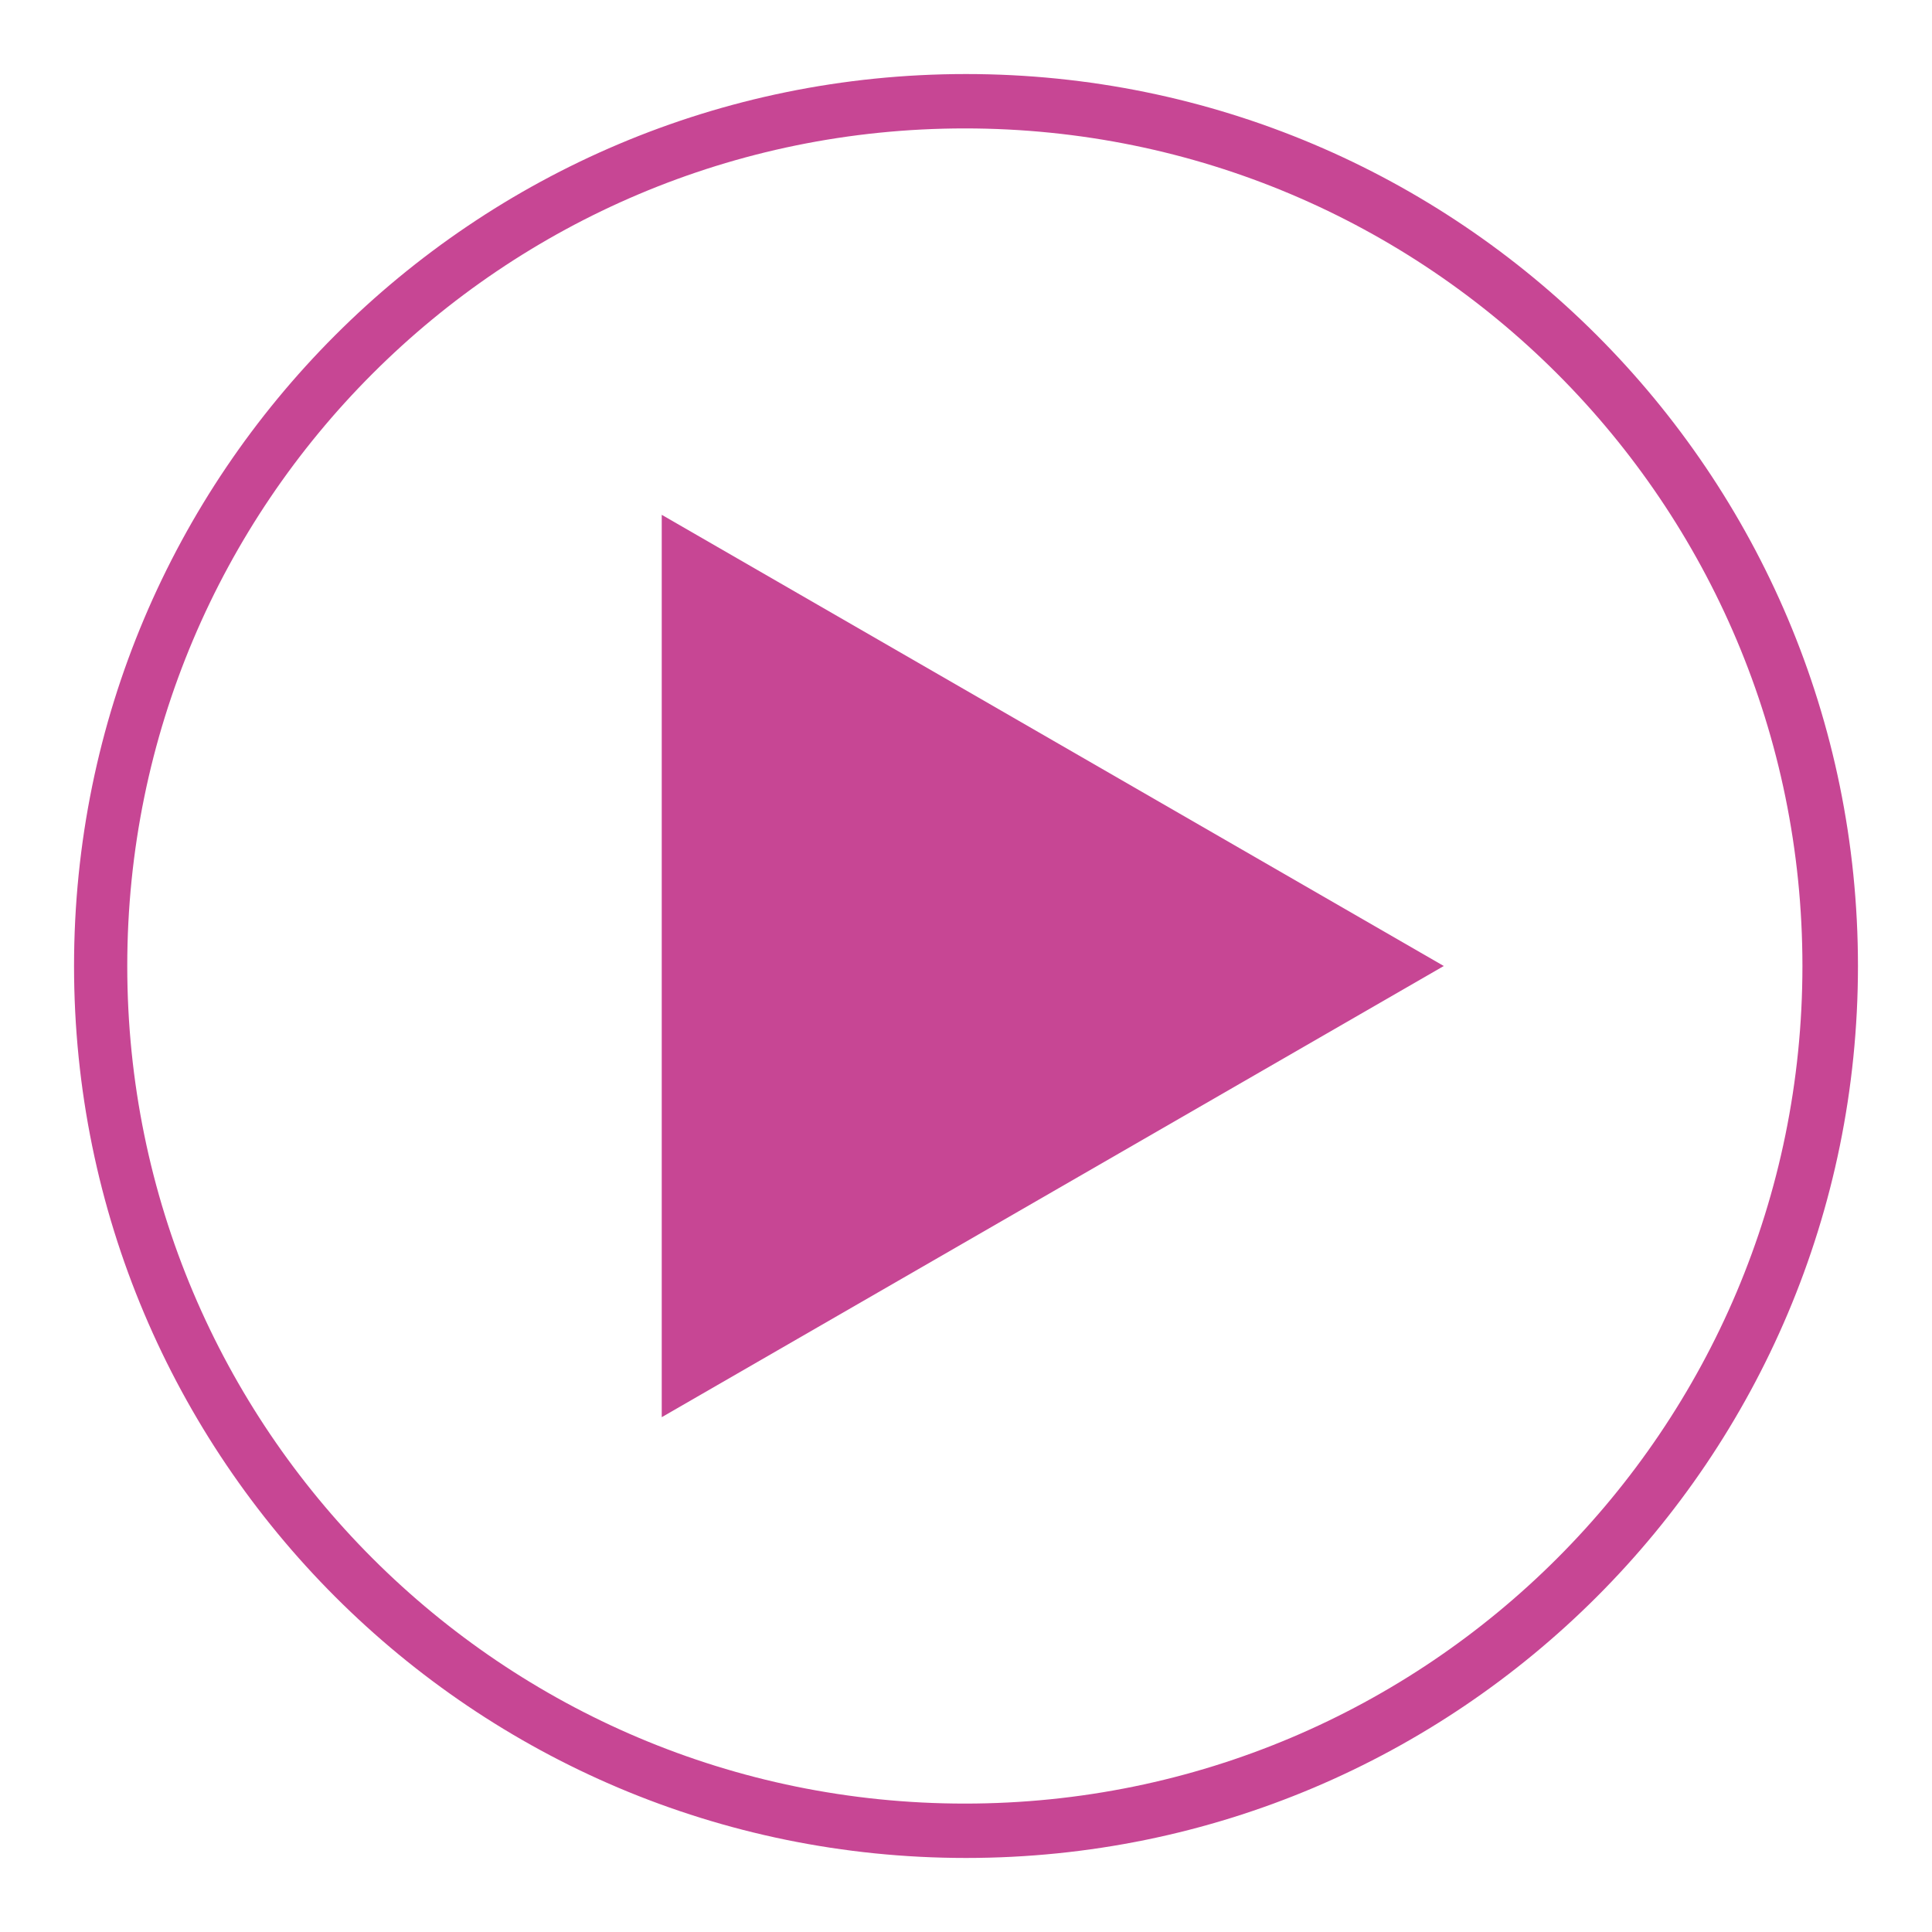
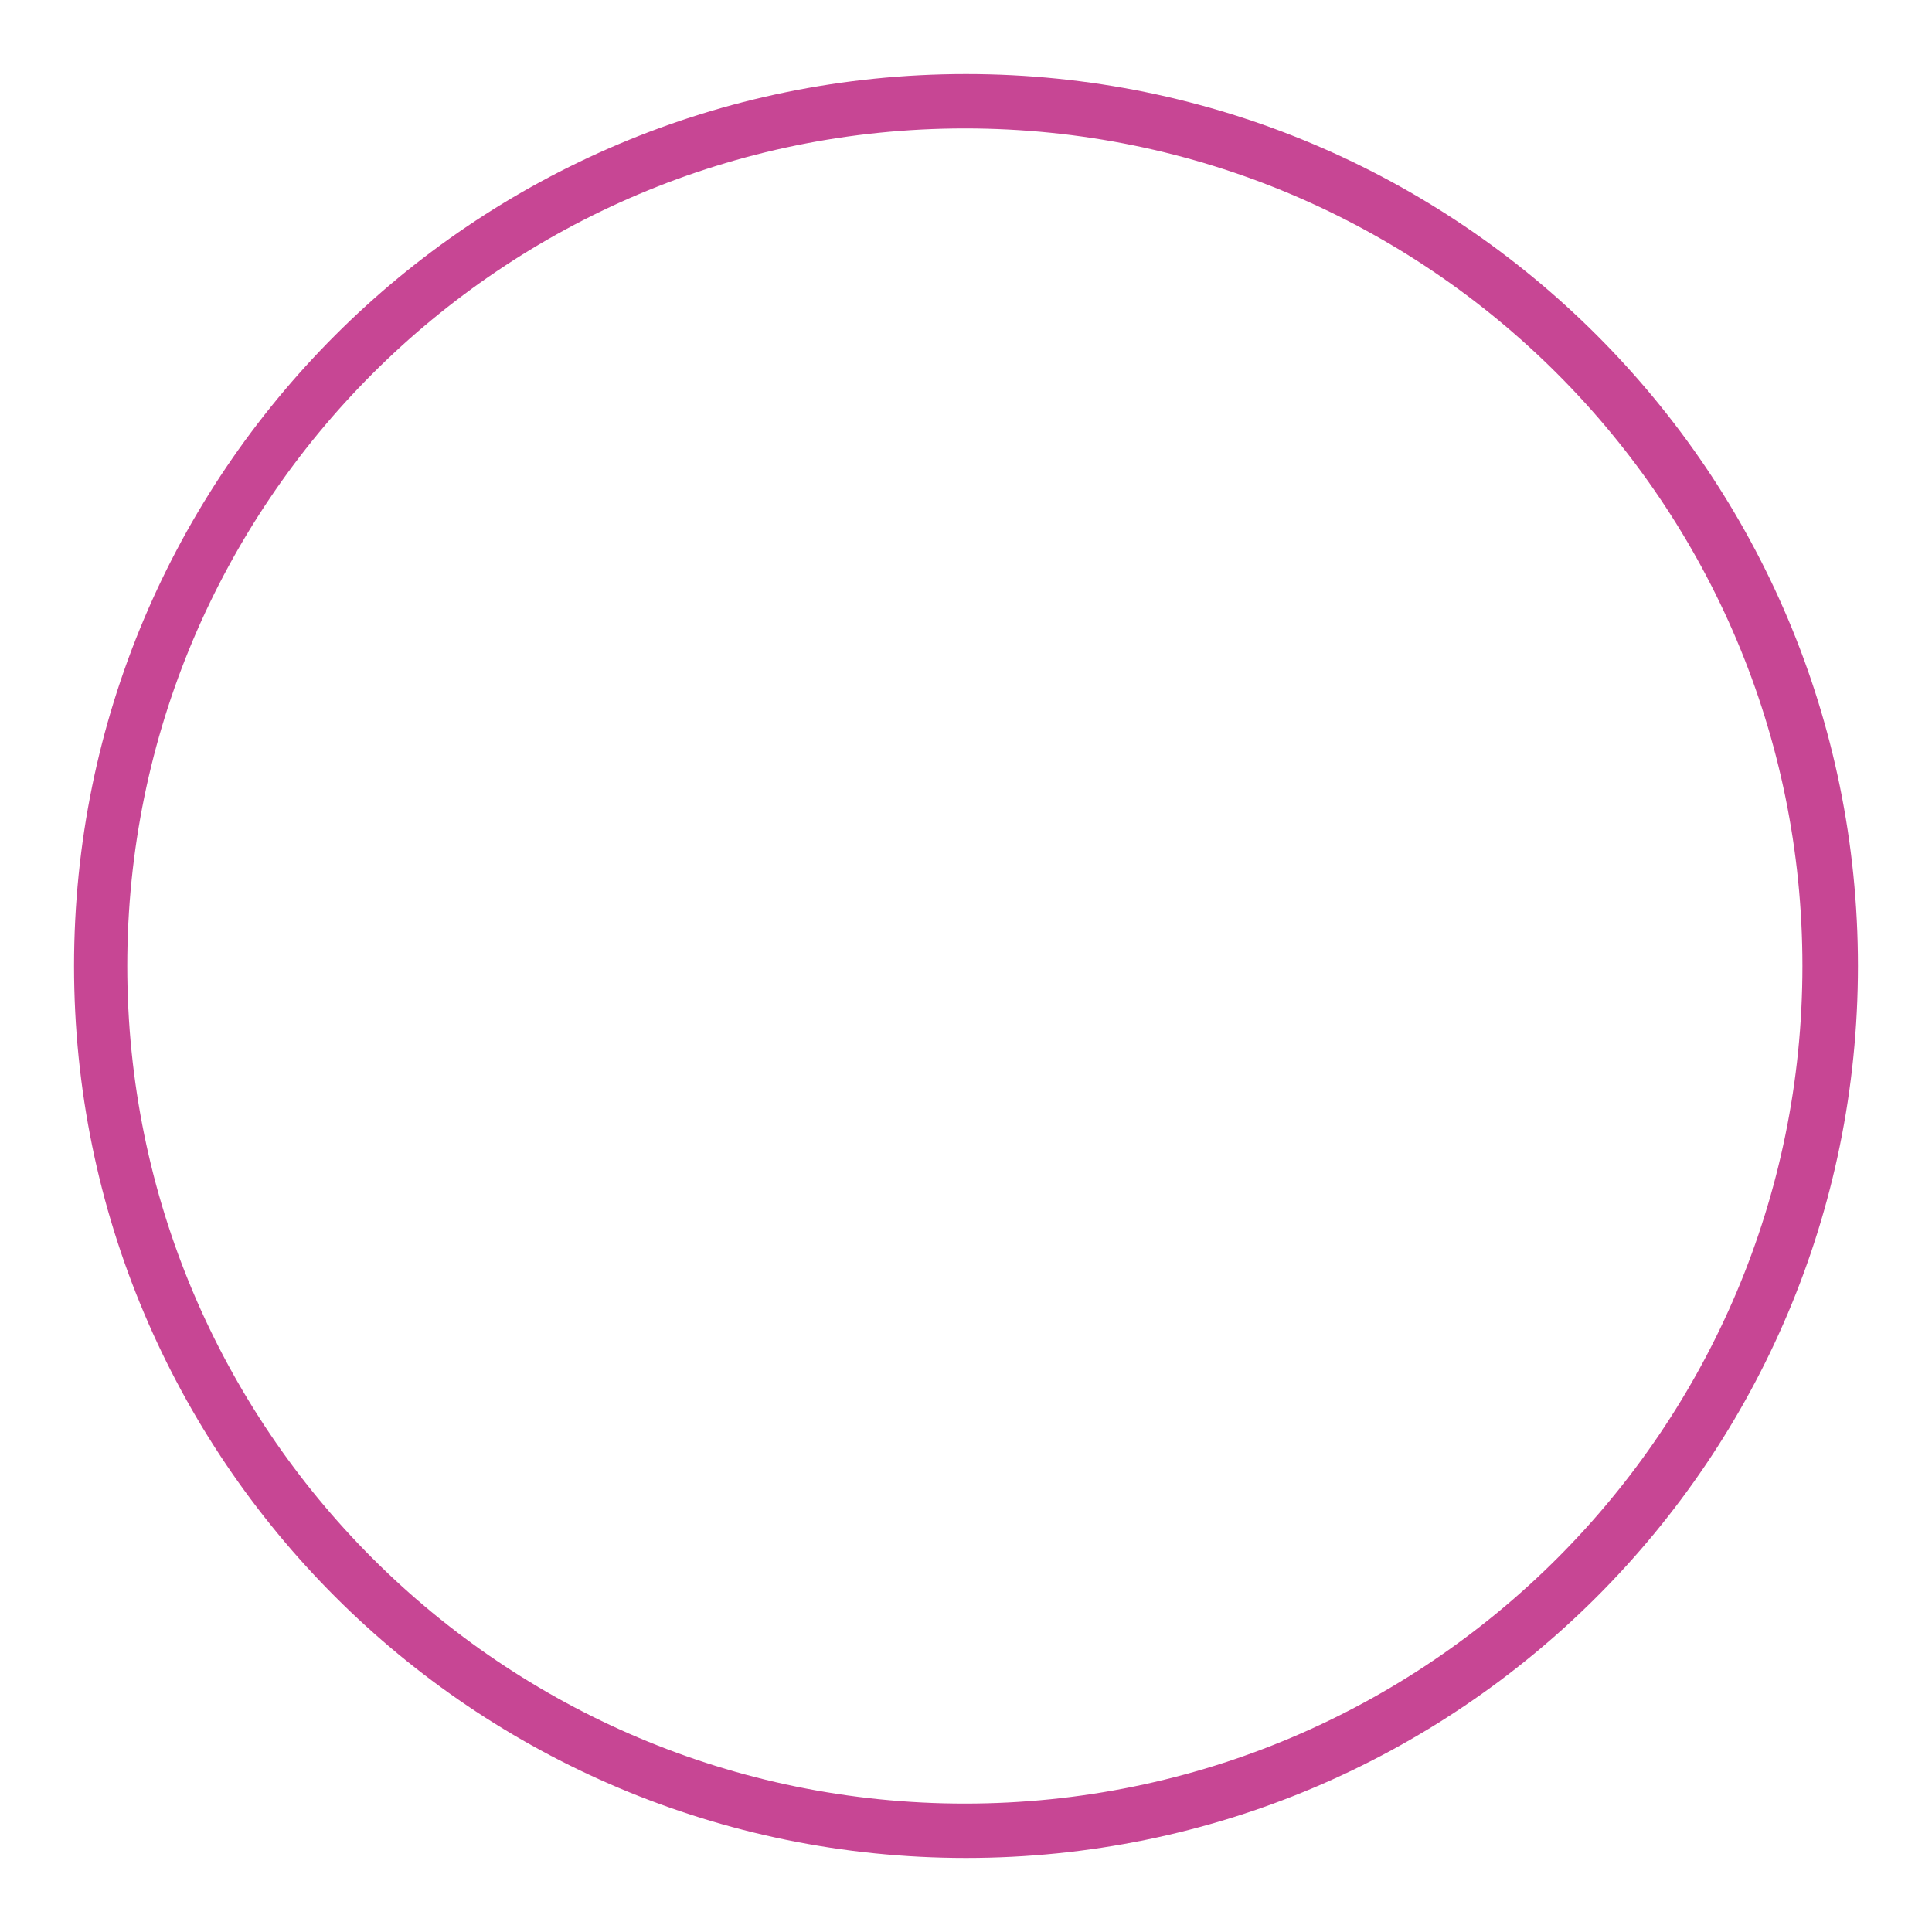
<svg xmlns="http://www.w3.org/2000/svg" id="Слой_1" x="0px" y="0px" viewBox="0 0 167 167" style="enable-background:new 0 0 167 167;" xml:space="preserve">
  <style type="text/css"> .st0{fill:#C74694;} </style>
  <g>
    <path class="st0" d="M160.6,83.5c0-42.6-34.5-77.1-77.1-77.1C40.9,6.4,6.4,40.9,6.4,83.5s34.5,77.1,77.1,77.1 S160.6,126.1,160.6,83.5z M83.4,155.9c-40,0-72.4-32.4-72.4-72.4s32.4-72.4,72.4-72.4s72.4,32.4,72.4,72.4S123.4,155.9,83.4,155.9z " />
-     <polygon class="st0" points="57.2,83.5 57.2,44.5 91,64 124.8,83.5 91,103 57.2,122.5 " />
  </g>
</svg>